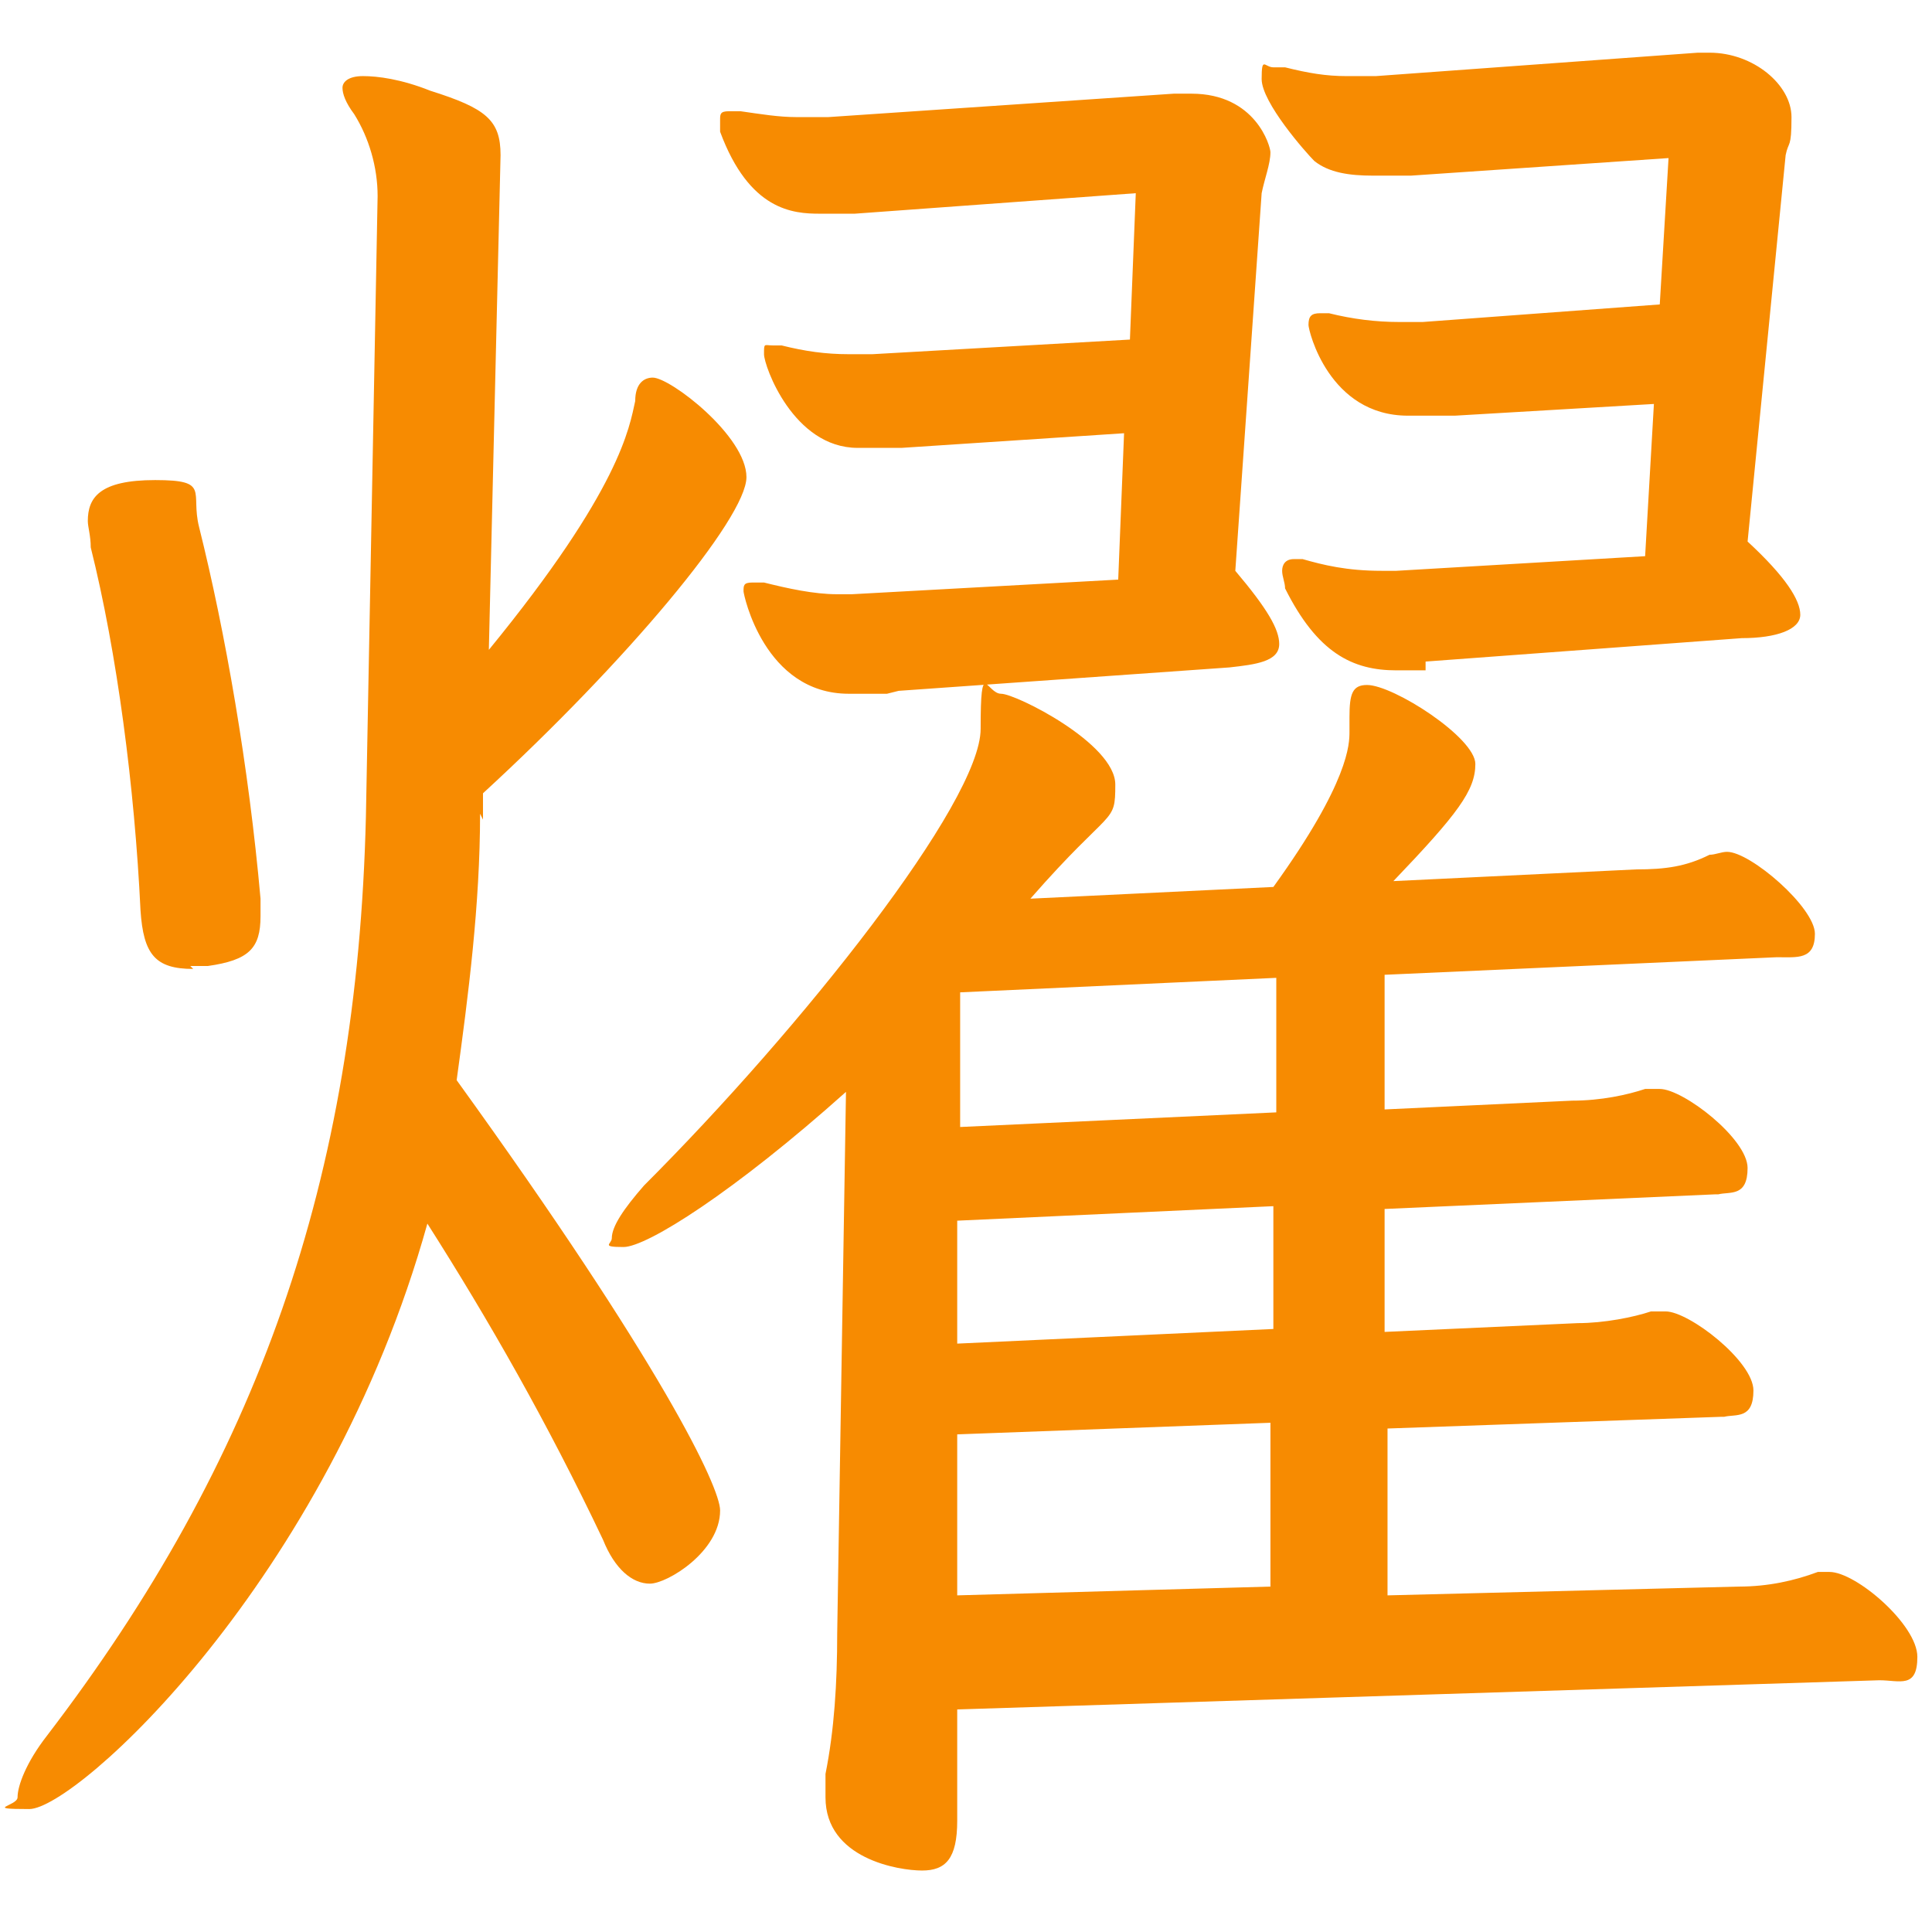
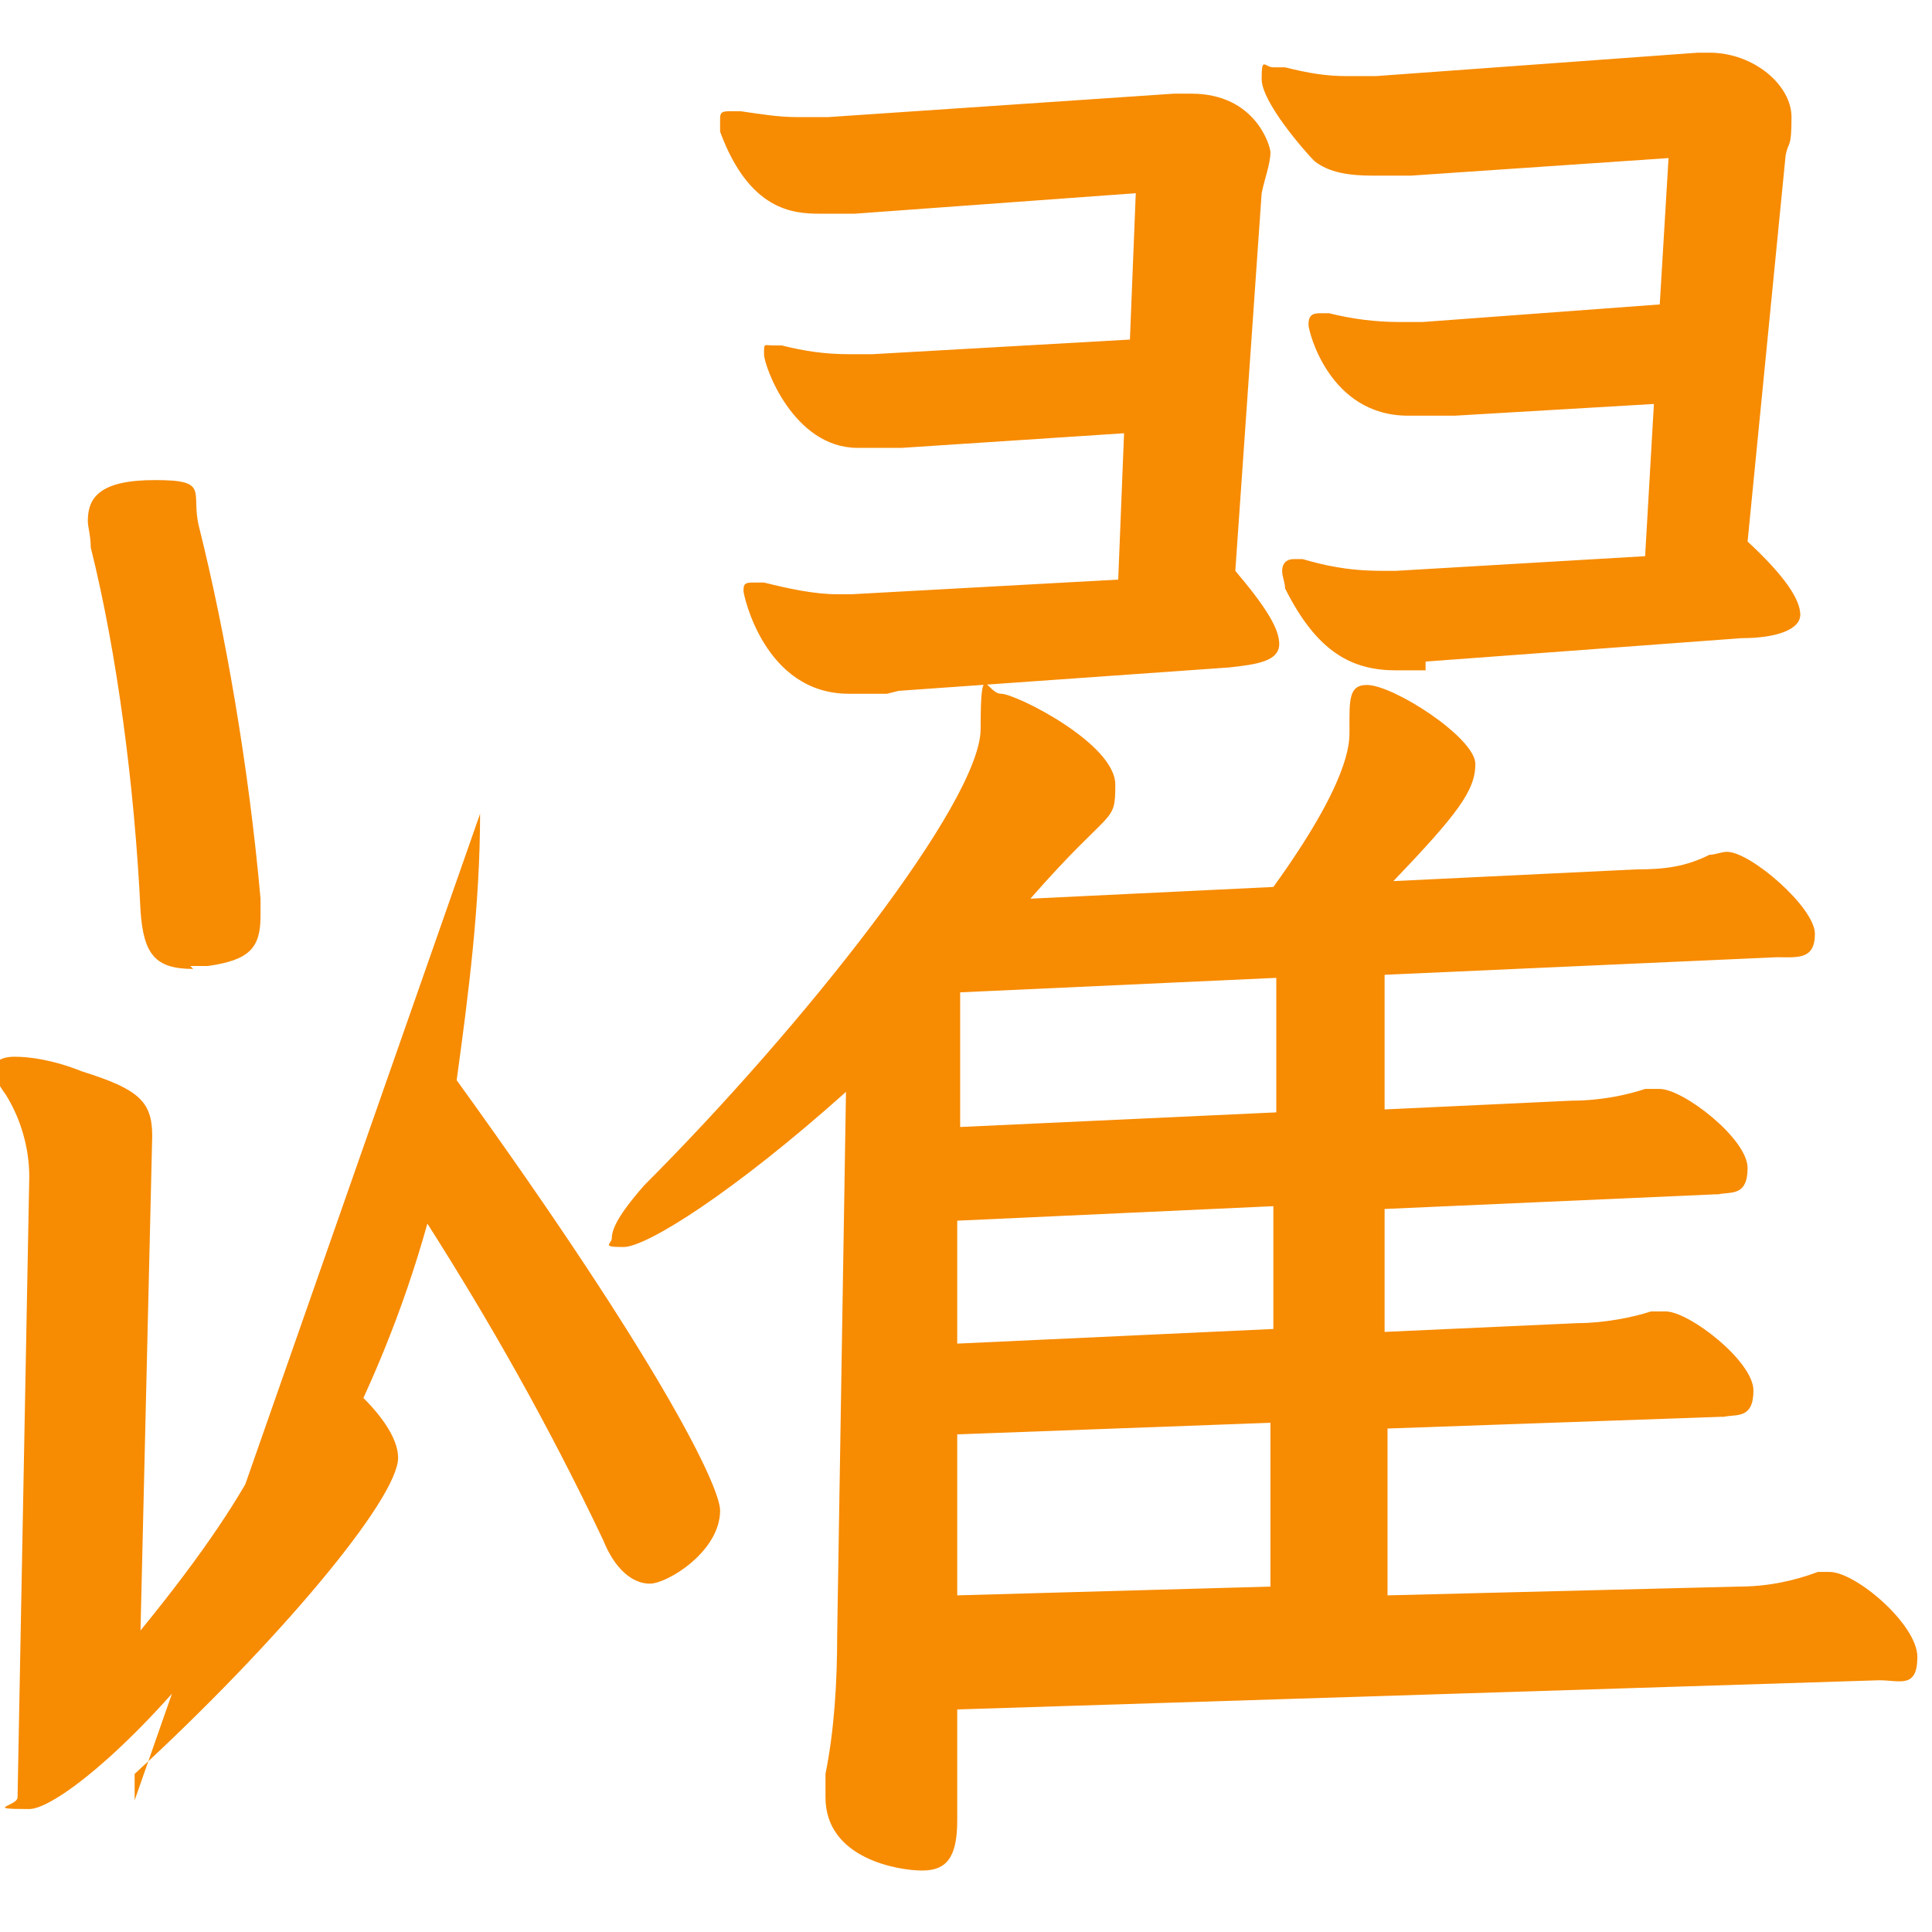
<svg xmlns="http://www.w3.org/2000/svg" id="_レイヤー_2" version="1.1" viewBox="0 0 66 66">
  <defs>
    <style>
      .st0 {
        fill: #f78b01;
      }
    </style>
  </defs>
  <g id="_レイアウト">
-     <path class="st0" d="M16.4,27.8c0,3.1-.4,6.2-.8,9.1,7,9.7,9,13.9,9,14.7,0,1.4-1.8,2.5-2.4,2.5s-1.2-.5-1.6-1.5c-1.9-4-3.9-7.5-6-10.8-3.4,12.2-12,20-13.6,20s-.4-.1-.4-.4c0-.4.3-1.2,1-2.1,7.2-9.4,10.6-19,10.9-31.4l.4-21.2c0-1-.3-2-.8-2.8-.3-.4-.4-.7-.4-.9s.2-.4.7-.4,1.3.1,2.3.5c1.9.6,2.4,1,2.4,2.2l-.4,16.9c4.5-5.5,4.8-7.6,5-8.5,0-.6.3-.8.6-.8.6,0,3.2,2,3.2,3.4s-4.1,6.3-9,10.8v.9h0ZM6.6,33.1c-1.3,0-1.7-.5-1.8-2-.2-4.2-.8-8.8-1.7-12.4,0-.4-.1-.7-.1-.9,0-.8.4-1.4,2.3-1.4s1.2.4,1.5,1.6c.9,3.6,1.7,8.2,2.1,12.7v.6c0,1.1-.4,1.5-1.8,1.7h-.6ZM32.7,58v4.2c0,1.3-.4,1.7-1.2,1.7s-3.3-.4-3.3-2.5,0-.5,0-.8c.3-1.5.4-3.1.4-4.8l.3-18.5c-3.8,3.4-6.8,5.3-7.6,5.3s-.4-.1-.4-.3c0-.4.4-1,1.1-1.8,5.4-5.4,11.5-13.1,11.5-15.6s.2-1.2.7-1.2,3.9,1.7,3.9,3.1-.1.7-2.9,3.9l8.3-.4c2.6-3.6,2.6-4.9,2.6-5.3v-.5c0-.8.1-1.1.6-1.1.9,0,3.7,1.8,3.7,2.7s-.6,1.7-2.8,4l8.3-.4c1,0,1.7-.1,2.5-.5.2,0,.4-.1.6-.1.8,0,3,1.9,3,2.8s-.6.8-1.3.8l-13.4.6v4.6c0,0,6.4-.3,6.4-.3,1,0,1.9-.2,2.5-.4.1,0,.3,0,.5,0,.8,0,3,1.7,3,2.7s-.6.8-1,.9h-.1l-11.3.5v4.2l6.6-.3c.9,0,1.9-.2,2.5-.4.1,0,.3,0,.5,0,.8,0,3,1.7,3,2.7s-.6.8-1,.9h-.1l-11.4.4v5.7c0,0,12-.3,12-.3,1,0,1.9-.2,2.7-.5.1,0,.3,0,.4,0,.9,0,3,1.8,3,2.9s-.6.8-1.3.8c0,0-31.6,1-31.6,1ZM30.3,23.7c-.5,0-.9,0-1.3,0-2.9,0-3.6-3.4-3.6-3.5,0-.2,0-.3.3-.3s.2,0,.4,0c.8.2,1.7.4,2.5.4h.5l9.1-.5.2-5-7.6.5c-.6,0-1.1,0-1.5,0-2.2,0-3.2-2.8-3.2-3.2s0-.3.3-.3.1,0,.3,0c.8.2,1.5.3,2.3.3h.8l8.8-.5.2-5-9.6.7c-.5,0-.8,0-1.2,0-.9,0-2.4-.1-3.4-2.8,0-.1,0-.3,0-.4,0-.2,0-.3.3-.3s.2,0,.4,0c.7.1,1.3.2,1.9.2s.7,0,1.1,0l11.8-.8h.6c2.2,0,2.7,1.8,2.7,2,0,.4-.2.9-.3,1.4l-.9,12.9c1.1,1.3,1.5,2,1.5,2.5,0,.6-.8.7-1.7.8,0,0-11.3.8-11.3.8ZM43.5,48.6l-10.8.4v5.5c0,0,10.7-.3,10.7-.3v-5.6ZM43.7,33.4l-10.9.5v4.6c0,0,10.8-.5,10.8-.5,0,0,0-4.6,0-4.6ZM43.6,41.2l-10.9.5v4.2l10.8-.5s0-4.2,0-4.2ZM48.7,22.9c-.3,0-.7,0-1,0-1.5,0-2.7-.6-3.8-2.8,0-.2-.1-.4-.1-.6,0-.2.1-.4.4-.4s.1,0,.3,0c.7.2,1.5.4,2.7.4h.5l8.5-.5.3-5.2-6.8.4c-.6,0-1.1,0-1.6,0-2.7,0-3.4-2.9-3.4-3.1,0-.3.1-.4.4-.4s.1,0,.3,0c.8.2,1.6.3,2.4.3h.8l8.1-.6.3-5-8.8.6c-.5,0-.9,0-1.3,0-.8,0-1.5-.1-2-.5-.3-.3-1.8-2-1.8-2.8s.1-.4.4-.4.3,0,.4,0c.8.2,1.4.3,2.1.3s.7,0,1,0l11-.8h.4c1.5,0,2.8,1.1,2.8,2.2s-.1.8-.2,1.3l-1.3,13.2c1.3,1.2,1.8,2,1.8,2.5s-.8.8-2,.8l-10.8.8h0Z" />
+     <path class="st0" d="M16.4,27.8c0,3.1-.4,6.2-.8,9.1,7,9.7,9,13.9,9,14.7,0,1.4-1.8,2.5-2.4,2.5s-1.2-.5-1.6-1.5c-1.9-4-3.9-7.5-6-10.8-3.4,12.2-12,20-13.6,20s-.4-.1-.4-.4l.4-21.2c0-1-.3-2-.8-2.8-.3-.4-.4-.7-.4-.9s.2-.4.7-.4,1.3.1,2.3.5c1.9.6,2.4,1,2.4,2.2l-.4,16.9c4.5-5.5,4.8-7.6,5-8.5,0-.6.3-.8.6-.8.6,0,3.2,2,3.2,3.4s-4.1,6.3-9,10.8v.9h0ZM6.6,33.1c-1.3,0-1.7-.5-1.8-2-.2-4.2-.8-8.8-1.7-12.4,0-.4-.1-.7-.1-.9,0-.8.4-1.4,2.3-1.4s1.2.4,1.5,1.6c.9,3.6,1.7,8.2,2.1,12.7v.6c0,1.1-.4,1.5-1.8,1.7h-.6ZM32.7,58v4.2c0,1.3-.4,1.7-1.2,1.7s-3.3-.4-3.3-2.5,0-.5,0-.8c.3-1.5.4-3.1.4-4.8l.3-18.5c-3.8,3.4-6.8,5.3-7.6,5.3s-.4-.1-.4-.3c0-.4.4-1,1.1-1.8,5.4-5.4,11.5-13.1,11.5-15.6s.2-1.2.7-1.2,3.9,1.7,3.9,3.1-.1.7-2.9,3.9l8.3-.4c2.6-3.6,2.6-4.9,2.6-5.3v-.5c0-.8.1-1.1.6-1.1.9,0,3.7,1.8,3.7,2.7s-.6,1.7-2.8,4l8.3-.4c1,0,1.7-.1,2.5-.5.2,0,.4-.1.6-.1.8,0,3,1.9,3,2.8s-.6.8-1.3.8l-13.4.6v4.6c0,0,6.4-.3,6.4-.3,1,0,1.9-.2,2.5-.4.1,0,.3,0,.5,0,.8,0,3,1.7,3,2.7s-.6.8-1,.9h-.1l-11.3.5v4.2l6.6-.3c.9,0,1.9-.2,2.5-.4.1,0,.3,0,.5,0,.8,0,3,1.7,3,2.7s-.6.8-1,.9h-.1l-11.4.4v5.7c0,0,12-.3,12-.3,1,0,1.9-.2,2.7-.5.1,0,.3,0,.4,0,.9,0,3,1.8,3,2.9s-.6.8-1.3.8c0,0-31.6,1-31.6,1ZM30.3,23.7c-.5,0-.9,0-1.3,0-2.9,0-3.6-3.4-3.6-3.5,0-.2,0-.3.3-.3s.2,0,.4,0c.8.2,1.7.4,2.5.4h.5l9.1-.5.2-5-7.6.5c-.6,0-1.1,0-1.5,0-2.2,0-3.2-2.8-3.2-3.2s0-.3.3-.3.1,0,.3,0c.8.2,1.5.3,2.3.3h.8l8.8-.5.2-5-9.6.7c-.5,0-.8,0-1.2,0-.9,0-2.4-.1-3.4-2.8,0-.1,0-.3,0-.4,0-.2,0-.3.3-.3s.2,0,.4,0c.7.1,1.3.2,1.9.2s.7,0,1.1,0l11.8-.8h.6c2.2,0,2.7,1.8,2.7,2,0,.4-.2.9-.3,1.4l-.9,12.9c1.1,1.3,1.5,2,1.5,2.5,0,.6-.8.7-1.7.8,0,0-11.3.8-11.3.8ZM43.5,48.6l-10.8.4v5.5c0,0,10.7-.3,10.7-.3v-5.6ZM43.7,33.4l-10.9.5v4.6c0,0,10.8-.5,10.8-.5,0,0,0-4.6,0-4.6ZM43.6,41.2l-10.9.5v4.2l10.8-.5s0-4.2,0-4.2ZM48.7,22.9c-.3,0-.7,0-1,0-1.5,0-2.7-.6-3.8-2.8,0-.2-.1-.4-.1-.6,0-.2.1-.4.4-.4s.1,0,.3,0c.7.2,1.5.4,2.7.4h.5l8.5-.5.3-5.2-6.8.4c-.6,0-1.1,0-1.6,0-2.7,0-3.4-2.9-3.4-3.1,0-.3.1-.4.4-.4s.1,0,.3,0c.8.2,1.6.3,2.4.3h.8l8.1-.6.3-5-8.8.6c-.5,0-.9,0-1.3,0-.8,0-1.5-.1-2-.5-.3-.3-1.8-2-1.8-2.8s.1-.4.4-.4.3,0,.4,0c.8.2,1.4.3,2.1.3s.7,0,1,0l11-.8h.4c1.5,0,2.8,1.1,2.8,2.2s-.1.8-.2,1.3l-1.3,13.2c1.3,1.2,1.8,2,1.8,2.5s-.8.8-2,.8l-10.8.8h0Z" />
  </g>
</svg>